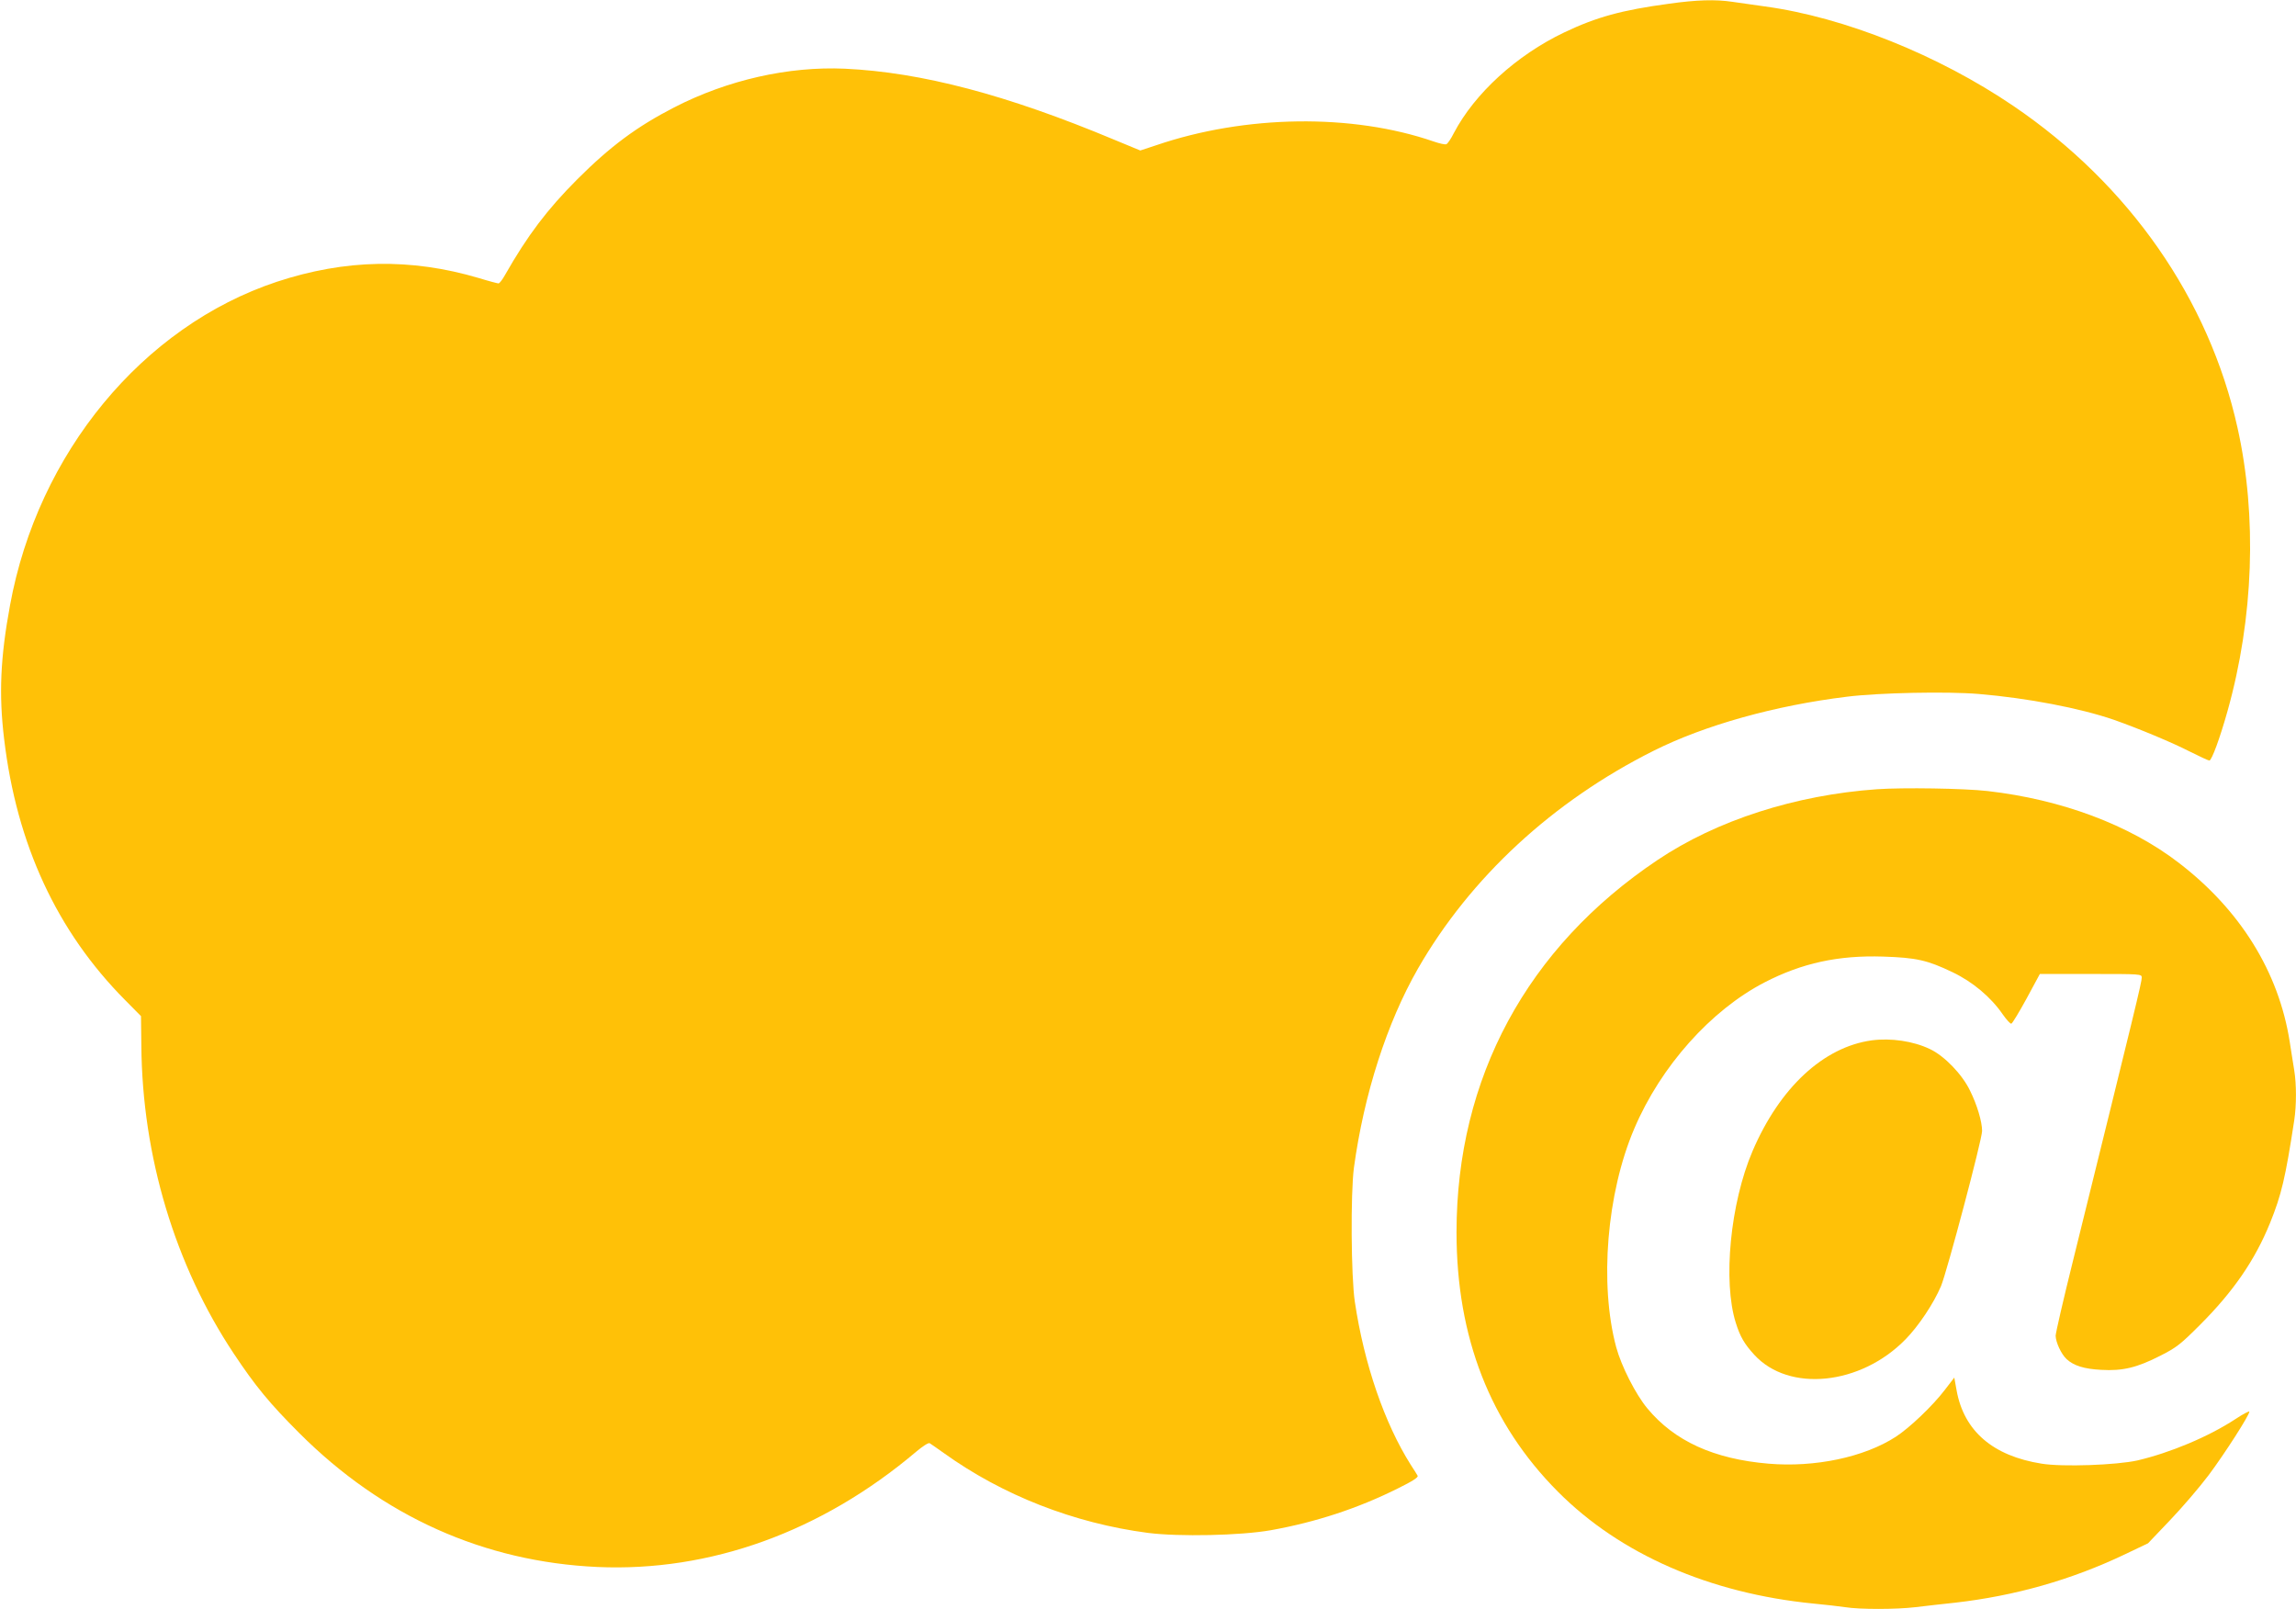
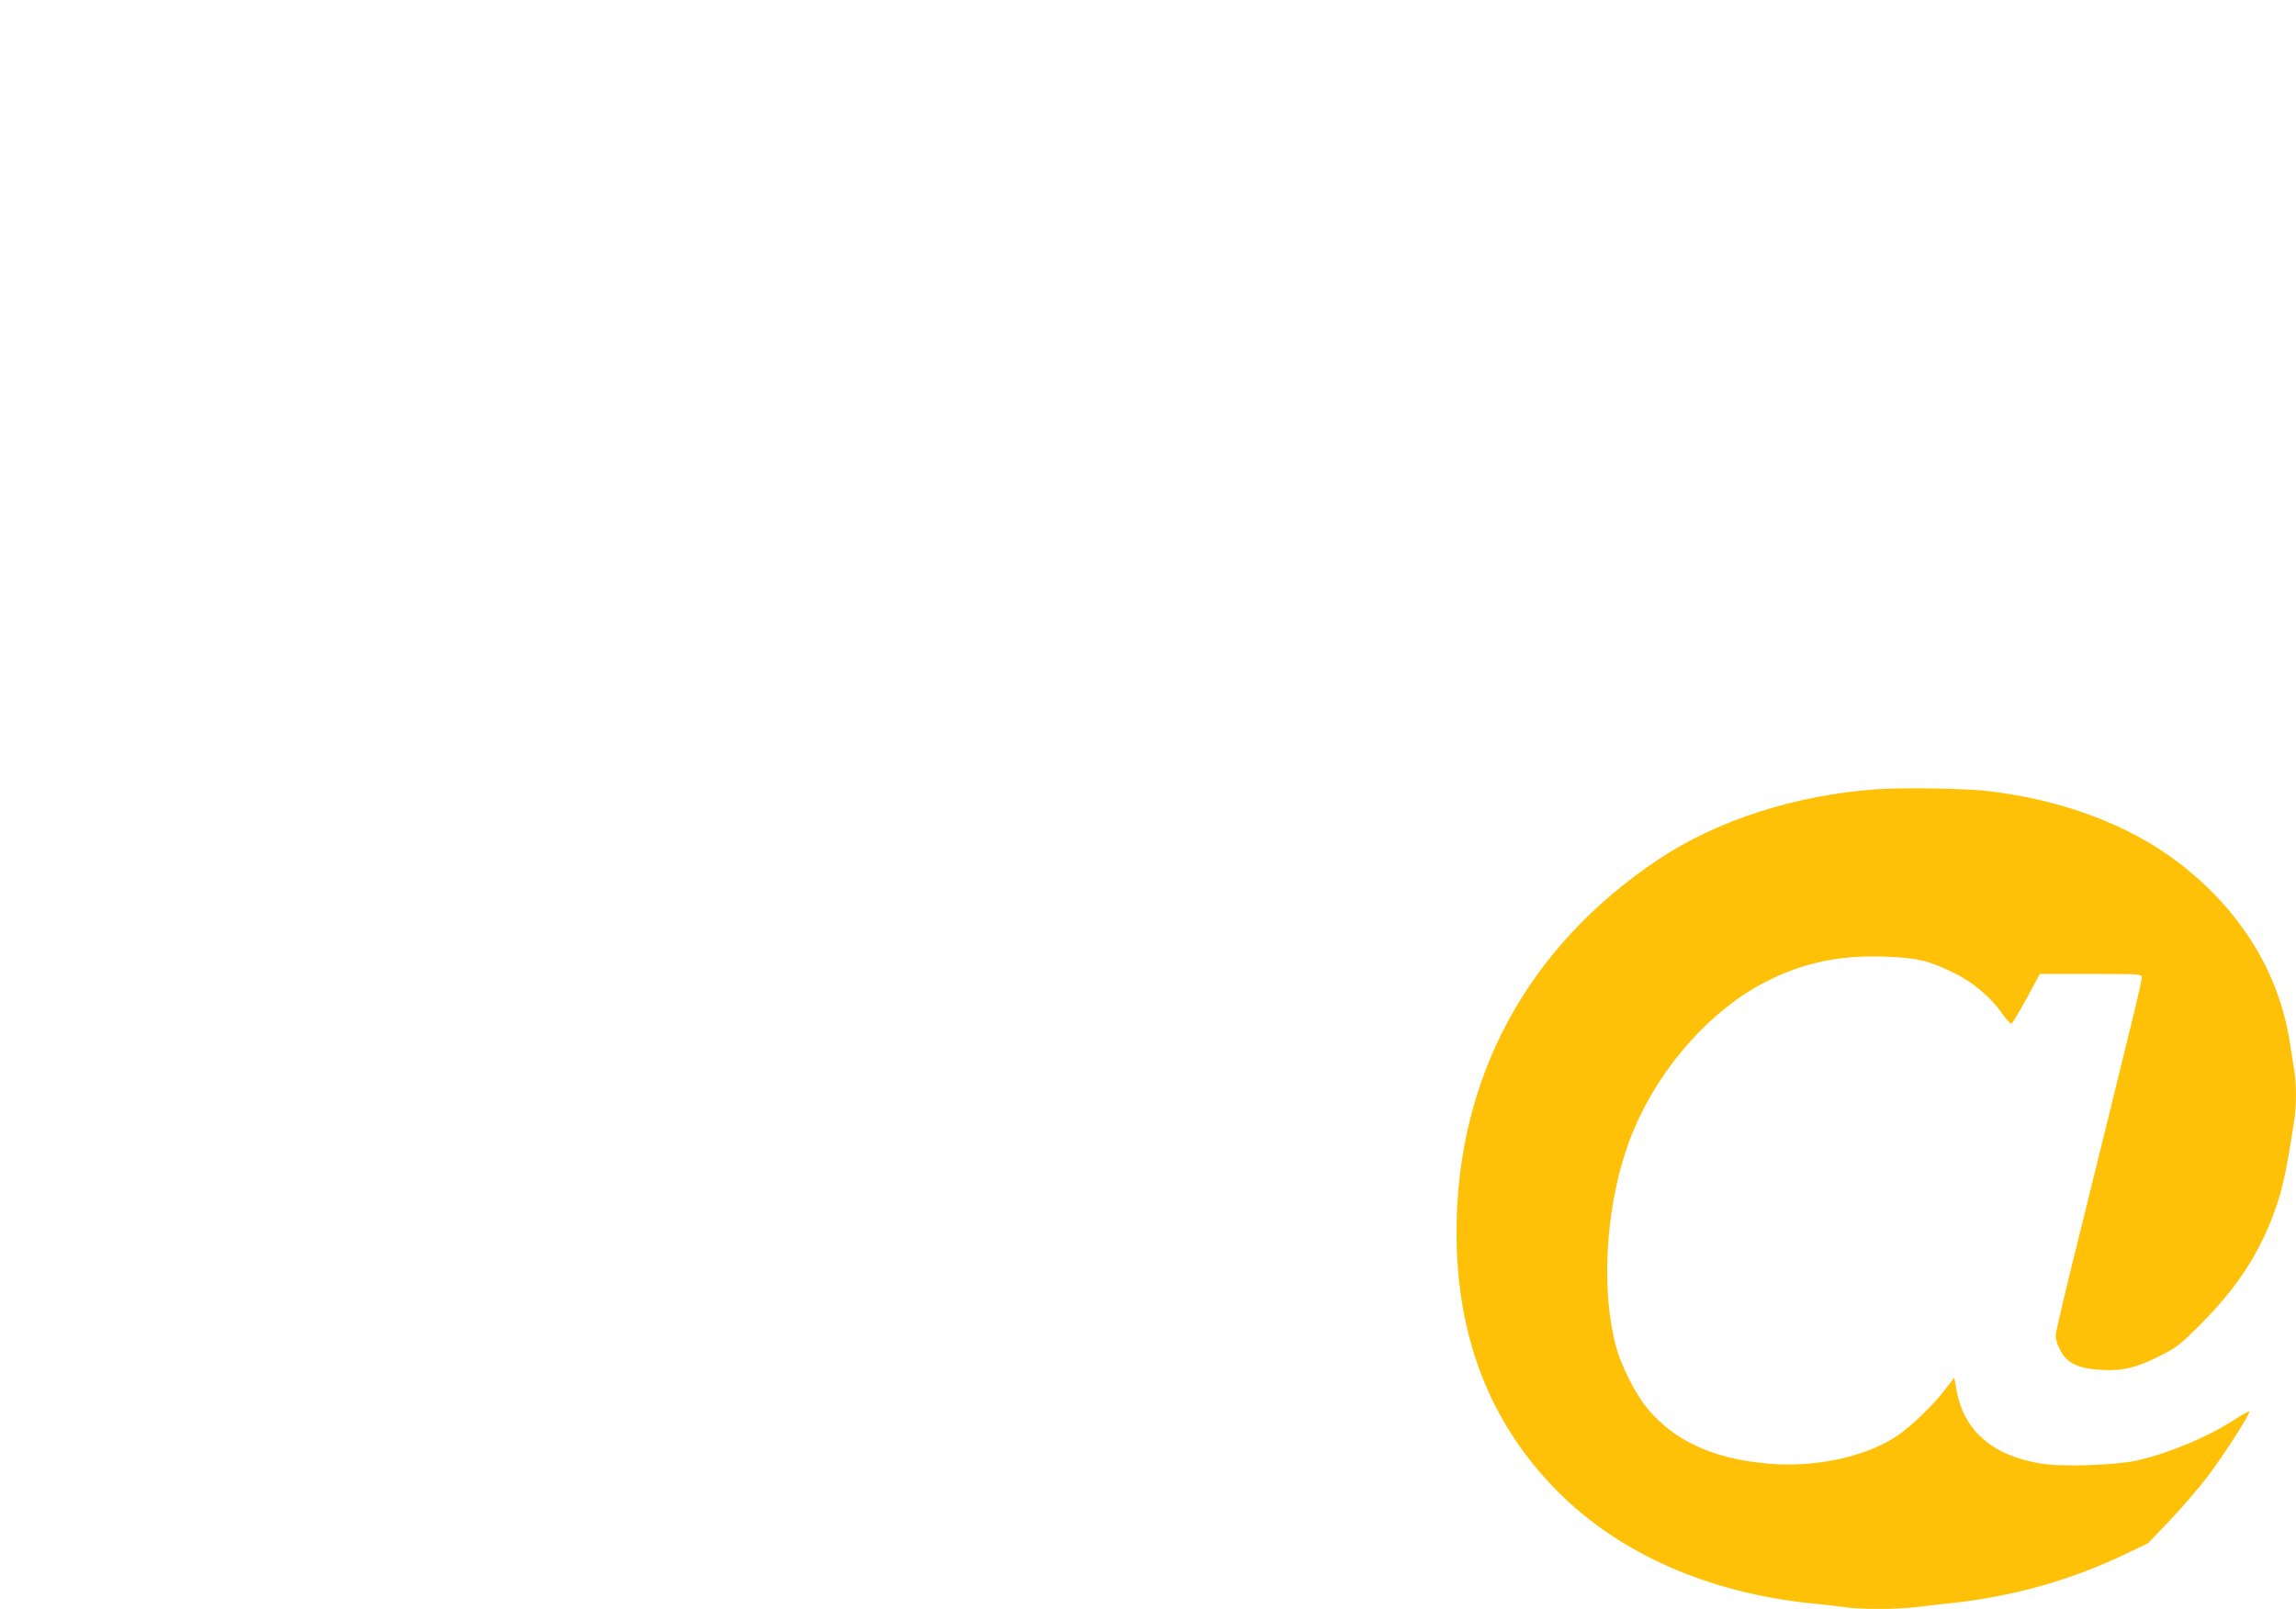
<svg xmlns="http://www.w3.org/2000/svg" version="1.0" width="1280pt" height="897pt" viewBox="0 0 1280 897" preserveAspectRatio="xMidYMid meet">
  <g transform="translate(0,897) scale(0.1,-0.1)" fill="#ffc107" stroke="none">
-     <path d="M9303 8949 c-260 -35 -403 -74 -583 -160 -266 -127 -499 -340 -615 -561 -16 -32 -35 -60 -42 -62 -7 -3 -38 4 -70 15 -455 157 -1050 149 -1548 -21 l-88 -29 -145 60 c-600 251 -1075 376 -1502 396 -315 14 -655 -63 -952 -216 -206 -106 -355 -216 -539 -400 -168 -168 -279 -315 -403 -533 -15 -27 -31 -48 -37 -48 -5 0 -55 13 -110 30 -379 112 -744 105 -1126 -21 -749 -249 -1332 -956 -1487 -1803 -54 -291 -63 -498 -33 -746 70 -589 295 -1073 674 -1455 l89 -90 2 -165 c5 -617 188 -1224 515 -1716 121 -182 200 -278 366 -444 464 -464 1029 -717 1661 -746 629 -28 1250 196 1778 643 37 31 68 51 75 47 7 -4 42 -29 79 -55 327 -235 725 -391 1138 -445 173 -22 515 -15 685 15 251 45 486 122 708 233 81 40 116 62 110 71 -4 7 -21 35 -39 62 -145 230 -259 559 -311 908 -21 141 -24 602 -5 747 56 410 184 808 357 1110 292 508 752 933 1313 1214 285 143 678 253 1080 302 178 22 557 30 734 15 273 -23 564 -79 753 -144 136 -48 326 -127 423 -177 54 -27 103 -50 109 -50 13 0 59 125 101 275 146 519 166 1087 56 1580 -159 717 -604 1356 -1249 1794 -418 284 -944 495 -1385 555 -63 9 -145 21 -183 26 -93 14 -199 11 -354 -11z" />
    <path d="M10464 4570 c-454 -32 -894 -173 -1224 -395 -727 -487 -1120 -1215 -1120 -2075 0 -587 188 -1067 565 -1446 347 -349 847 -567 1425 -624 63 -6 143 -15 176 -20 80 -13 284 -13 393 0 47 6 147 17 221 25 333 38 647 127 945 269 l130 62 122 128 c67 70 164 183 216 252 89 119 227 334 227 354 0 5 -35 -13 -77 -41 -151 -99 -364 -188 -547 -231 -117 -26 -418 -37 -534 -18 -272 43 -433 182 -474 408 l-13 72 -53 -69 c-67 -88 -196 -211 -273 -261 -176 -114 -451 -172 -710 -150 -305 26 -524 126 -675 308 -65 78 -145 235 -174 342 -94 351 -53 858 101 1218 148 348 427 660 726 815 209 108 412 152 661 144 186 -6 247 -20 387 -87 113 -54 214 -139 280 -235 21 -30 43 -54 48 -52 6 2 44 65 85 140 l74 137 284 0 c279 0 284 0 284 -20 0 -26 -34 -165 -384 -1582 -53 -213 -96 -400 -96 -415 1 -37 31 -102 61 -130 40 -37 98 -55 193 -60 119 -7 199 12 330 79 91 46 113 64 221 172 187 187 306 361 390 567 64 158 86 252 135 572 13 85 13 202 0 281 -5 33 -17 104 -25 158 -61 389 -275 735 -620 999 -275 211 -653 352 -1065 399 -132 15 -471 20 -616 10z" />
-     <path d="M10435 3170 c-269 -37 -513 -263 -665 -618 -124 -290 -166 -727 -93 -957 24 -77 48 -118 103 -178 193 -211 593 -170 843 86 72 73 157 200 198 297 33 79 229 817 229 865 0 51 -28 146 -67 224 -44 92 -143 194 -223 232 -93 45 -218 63 -325 49z" />
  </g>
</svg>